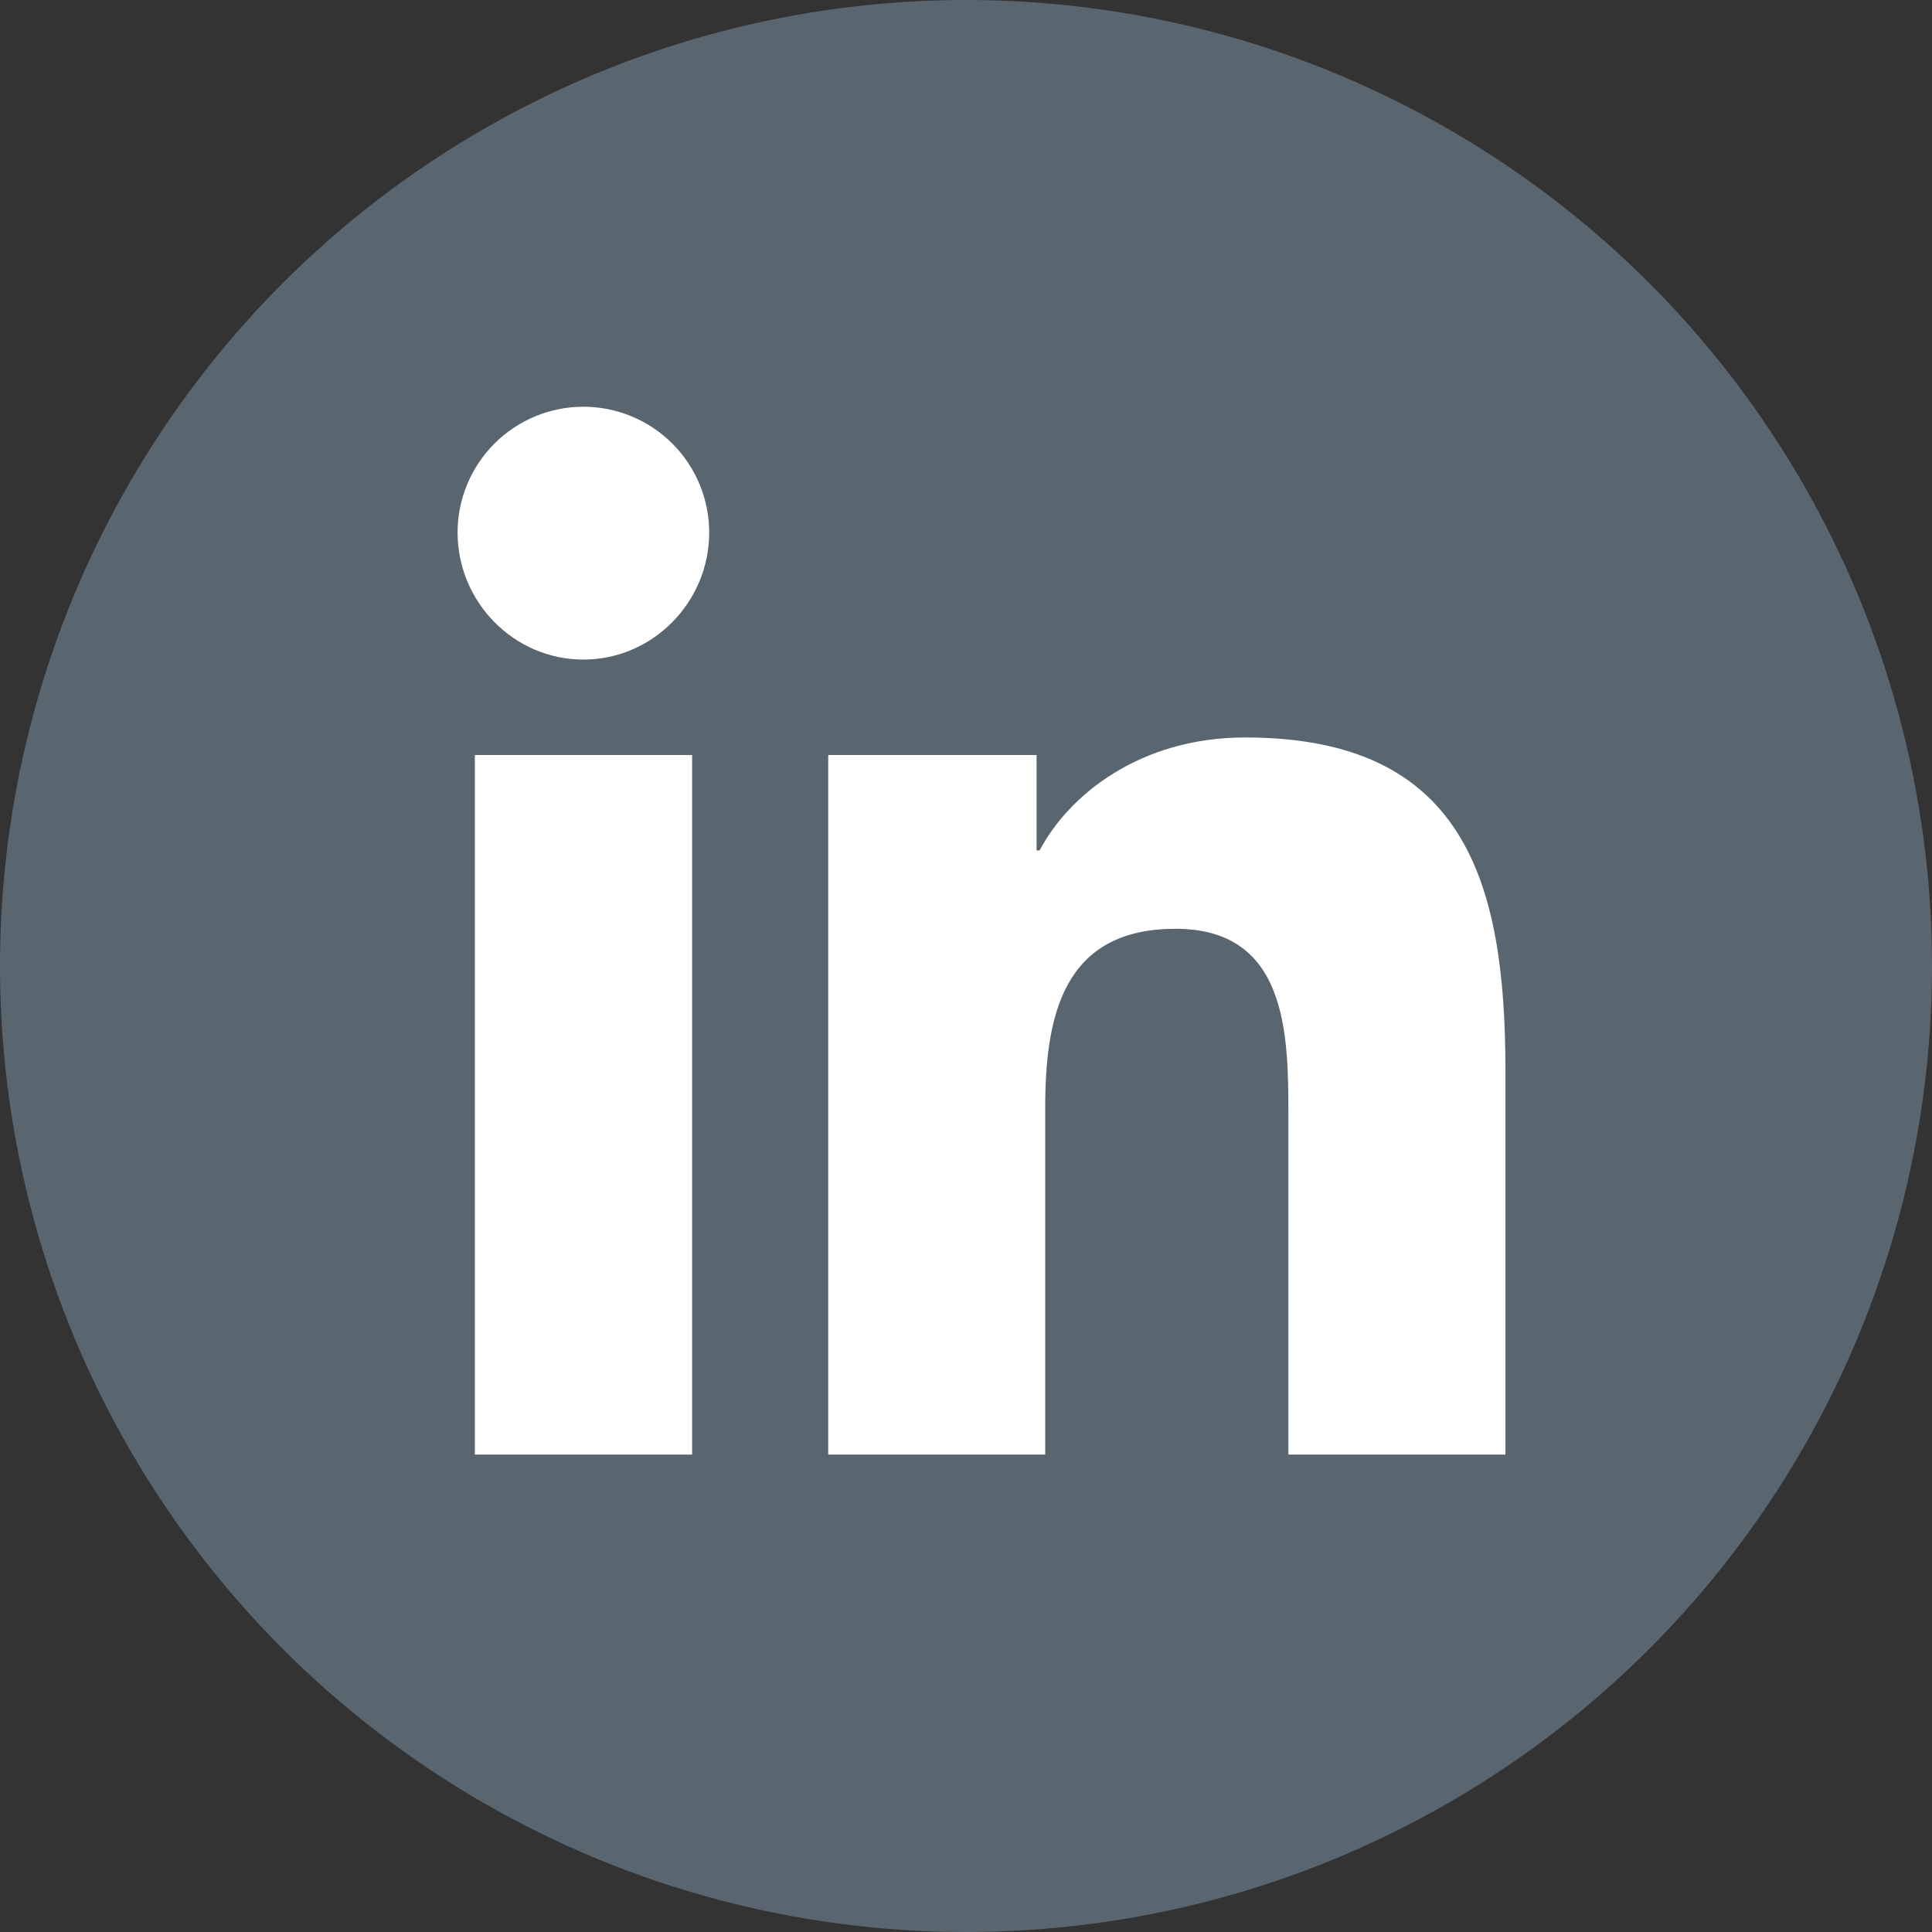
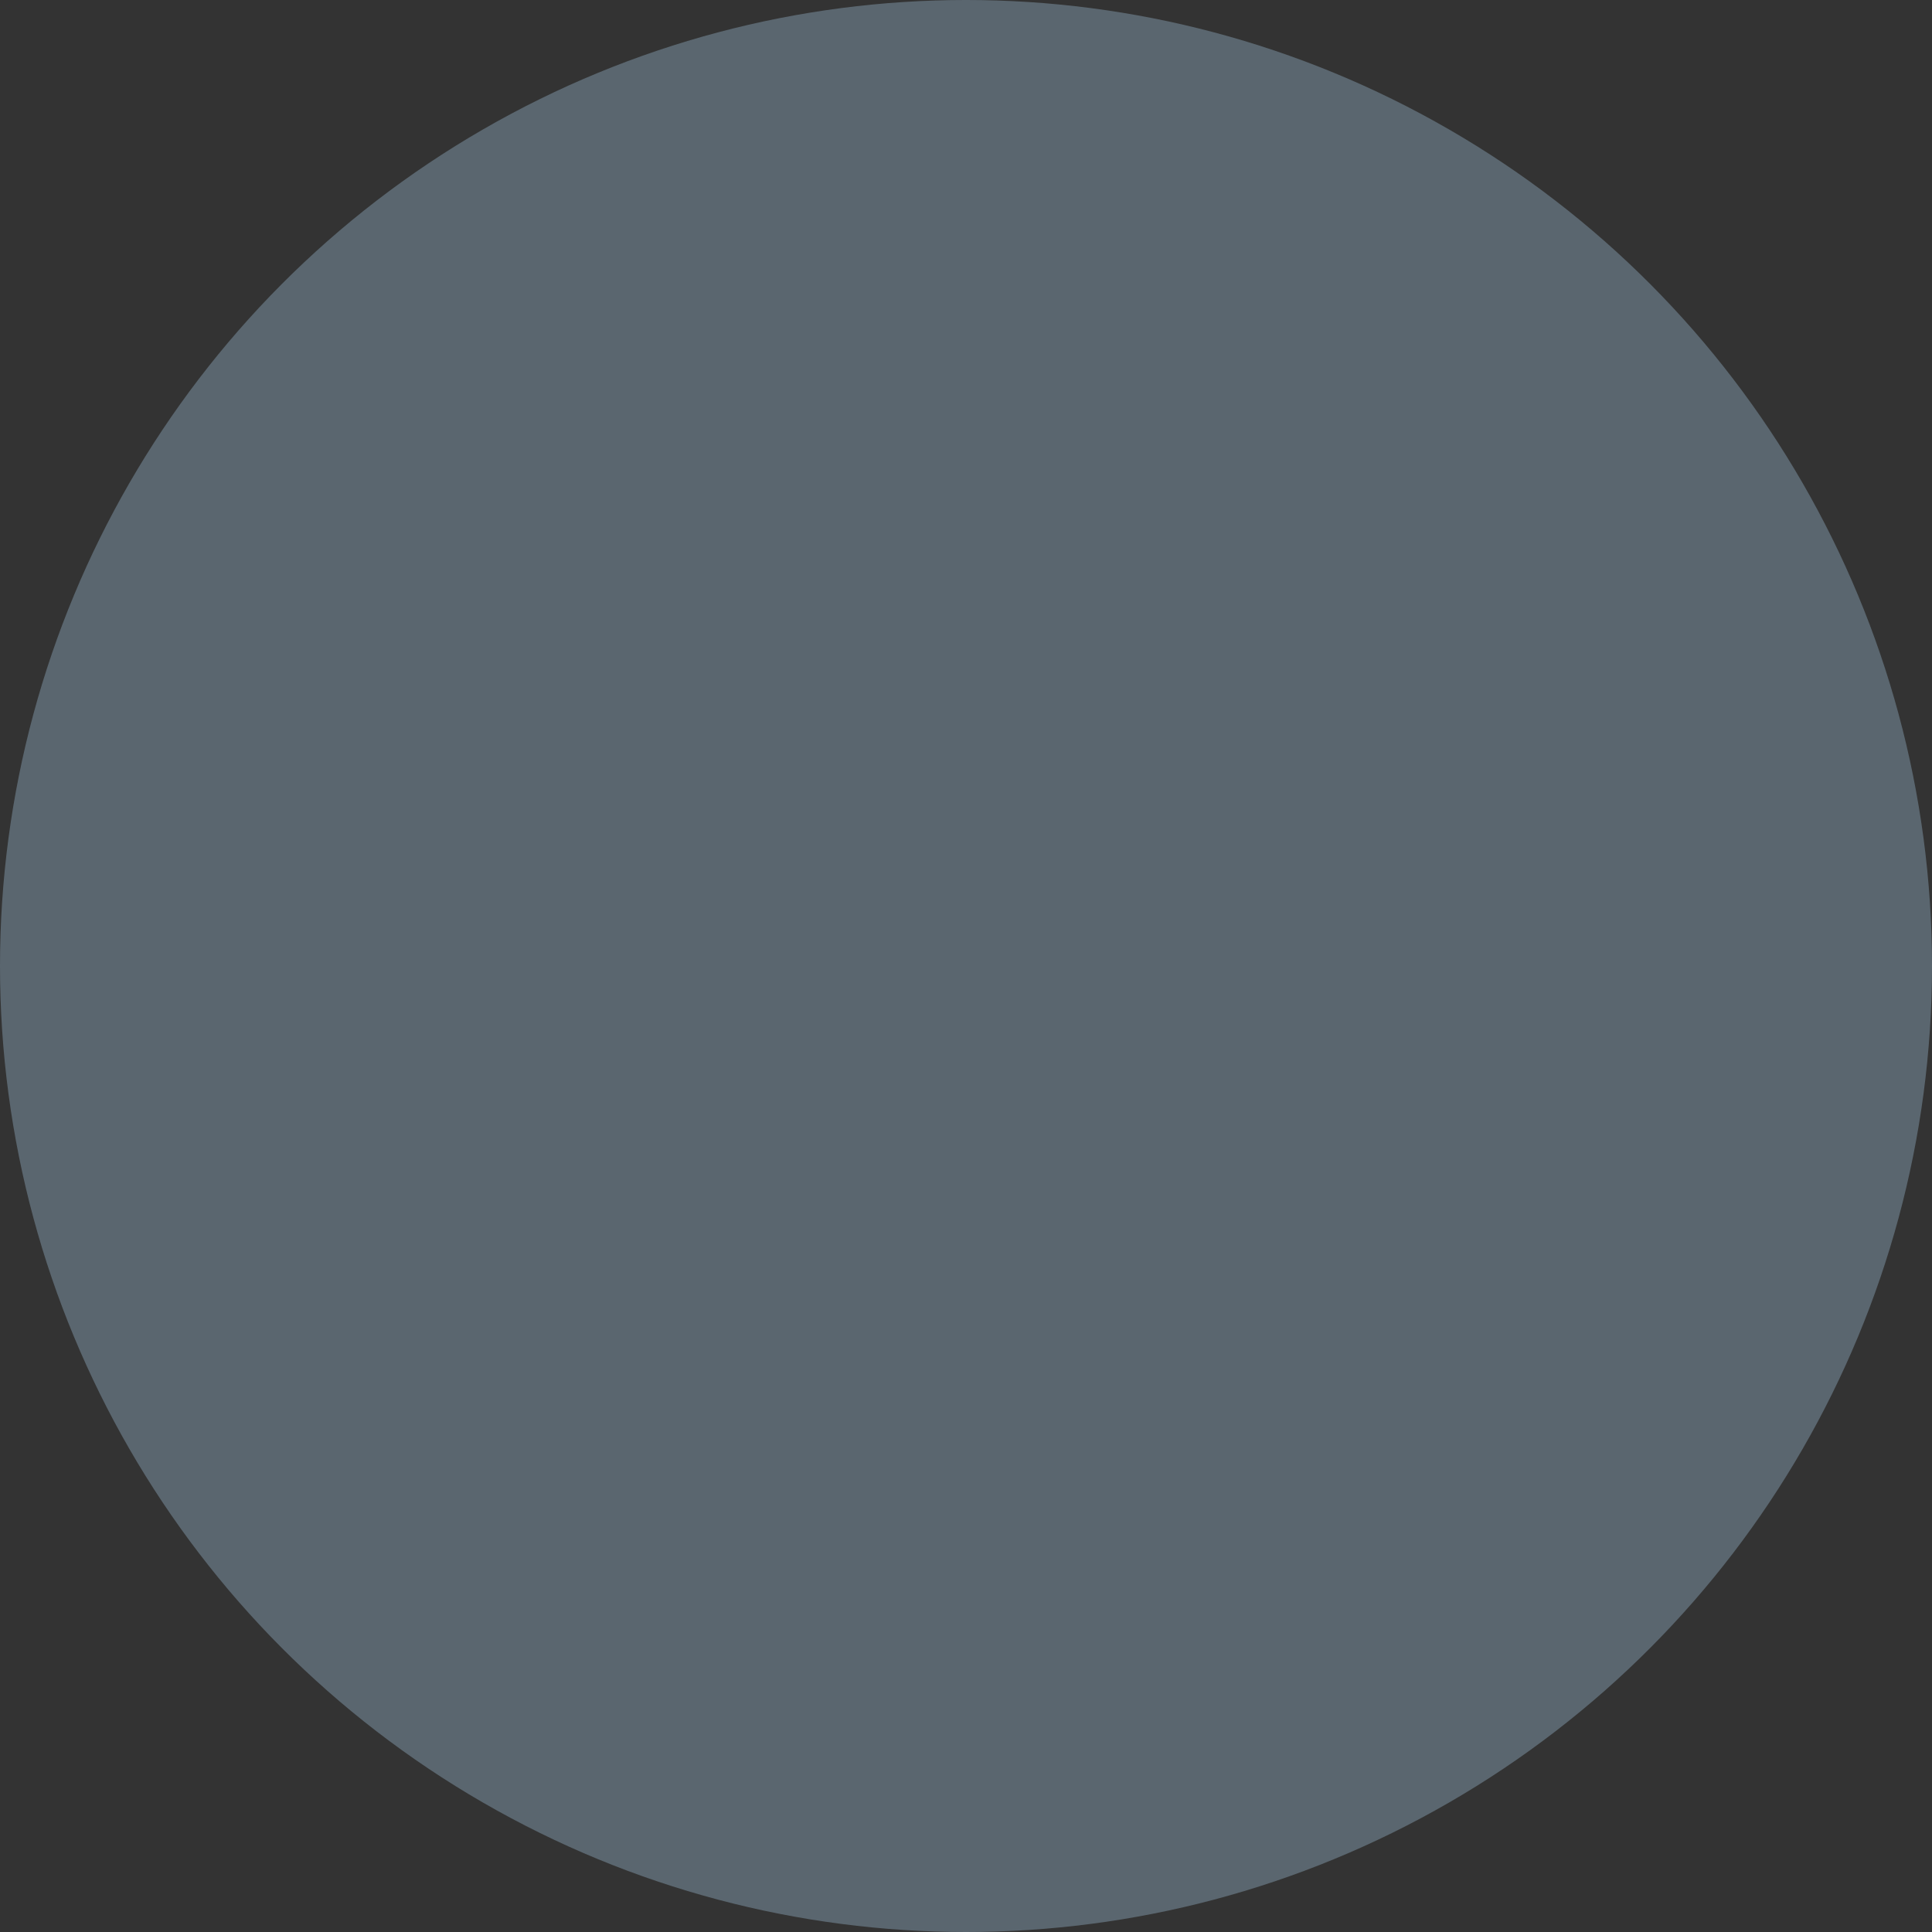
<svg xmlns="http://www.w3.org/2000/svg" width="38" height="38" viewBox="0 0 38 38" fill="none">
  <rect x="0" y="0" width="38" height="38" fill="#333333" stroke="none" />
  <circle cx="19" cy="19" r="19" fill="#5A666F" />
-   <path d="M13.613 28.609H9.34V14.85H13.613V28.609ZM11.475 12.973C10.108 12.973 9 11.841 9 10.475C9 9.818 9.261 9.189 9.725 8.725C10.189 8.261 10.818 8 11.475 8C12.131 8 12.76 8.261 13.224 8.725C13.688 9.189 13.949 9.818 13.949 10.475C13.949 11.841 12.84 12.973 11.475 12.973ZM29.605 28.609H25.341V21.911C25.341 20.315 25.309 18.268 23.12 18.268C20.898 18.268 20.558 20.002 20.558 21.796V28.609H16.29V14.85H20.388V16.727H20.448C21.018 15.645 22.412 14.505 24.49 14.505C28.815 14.505 29.61 17.352 29.61 21.051V28.609H29.605Z" fill="white" />
</svg>